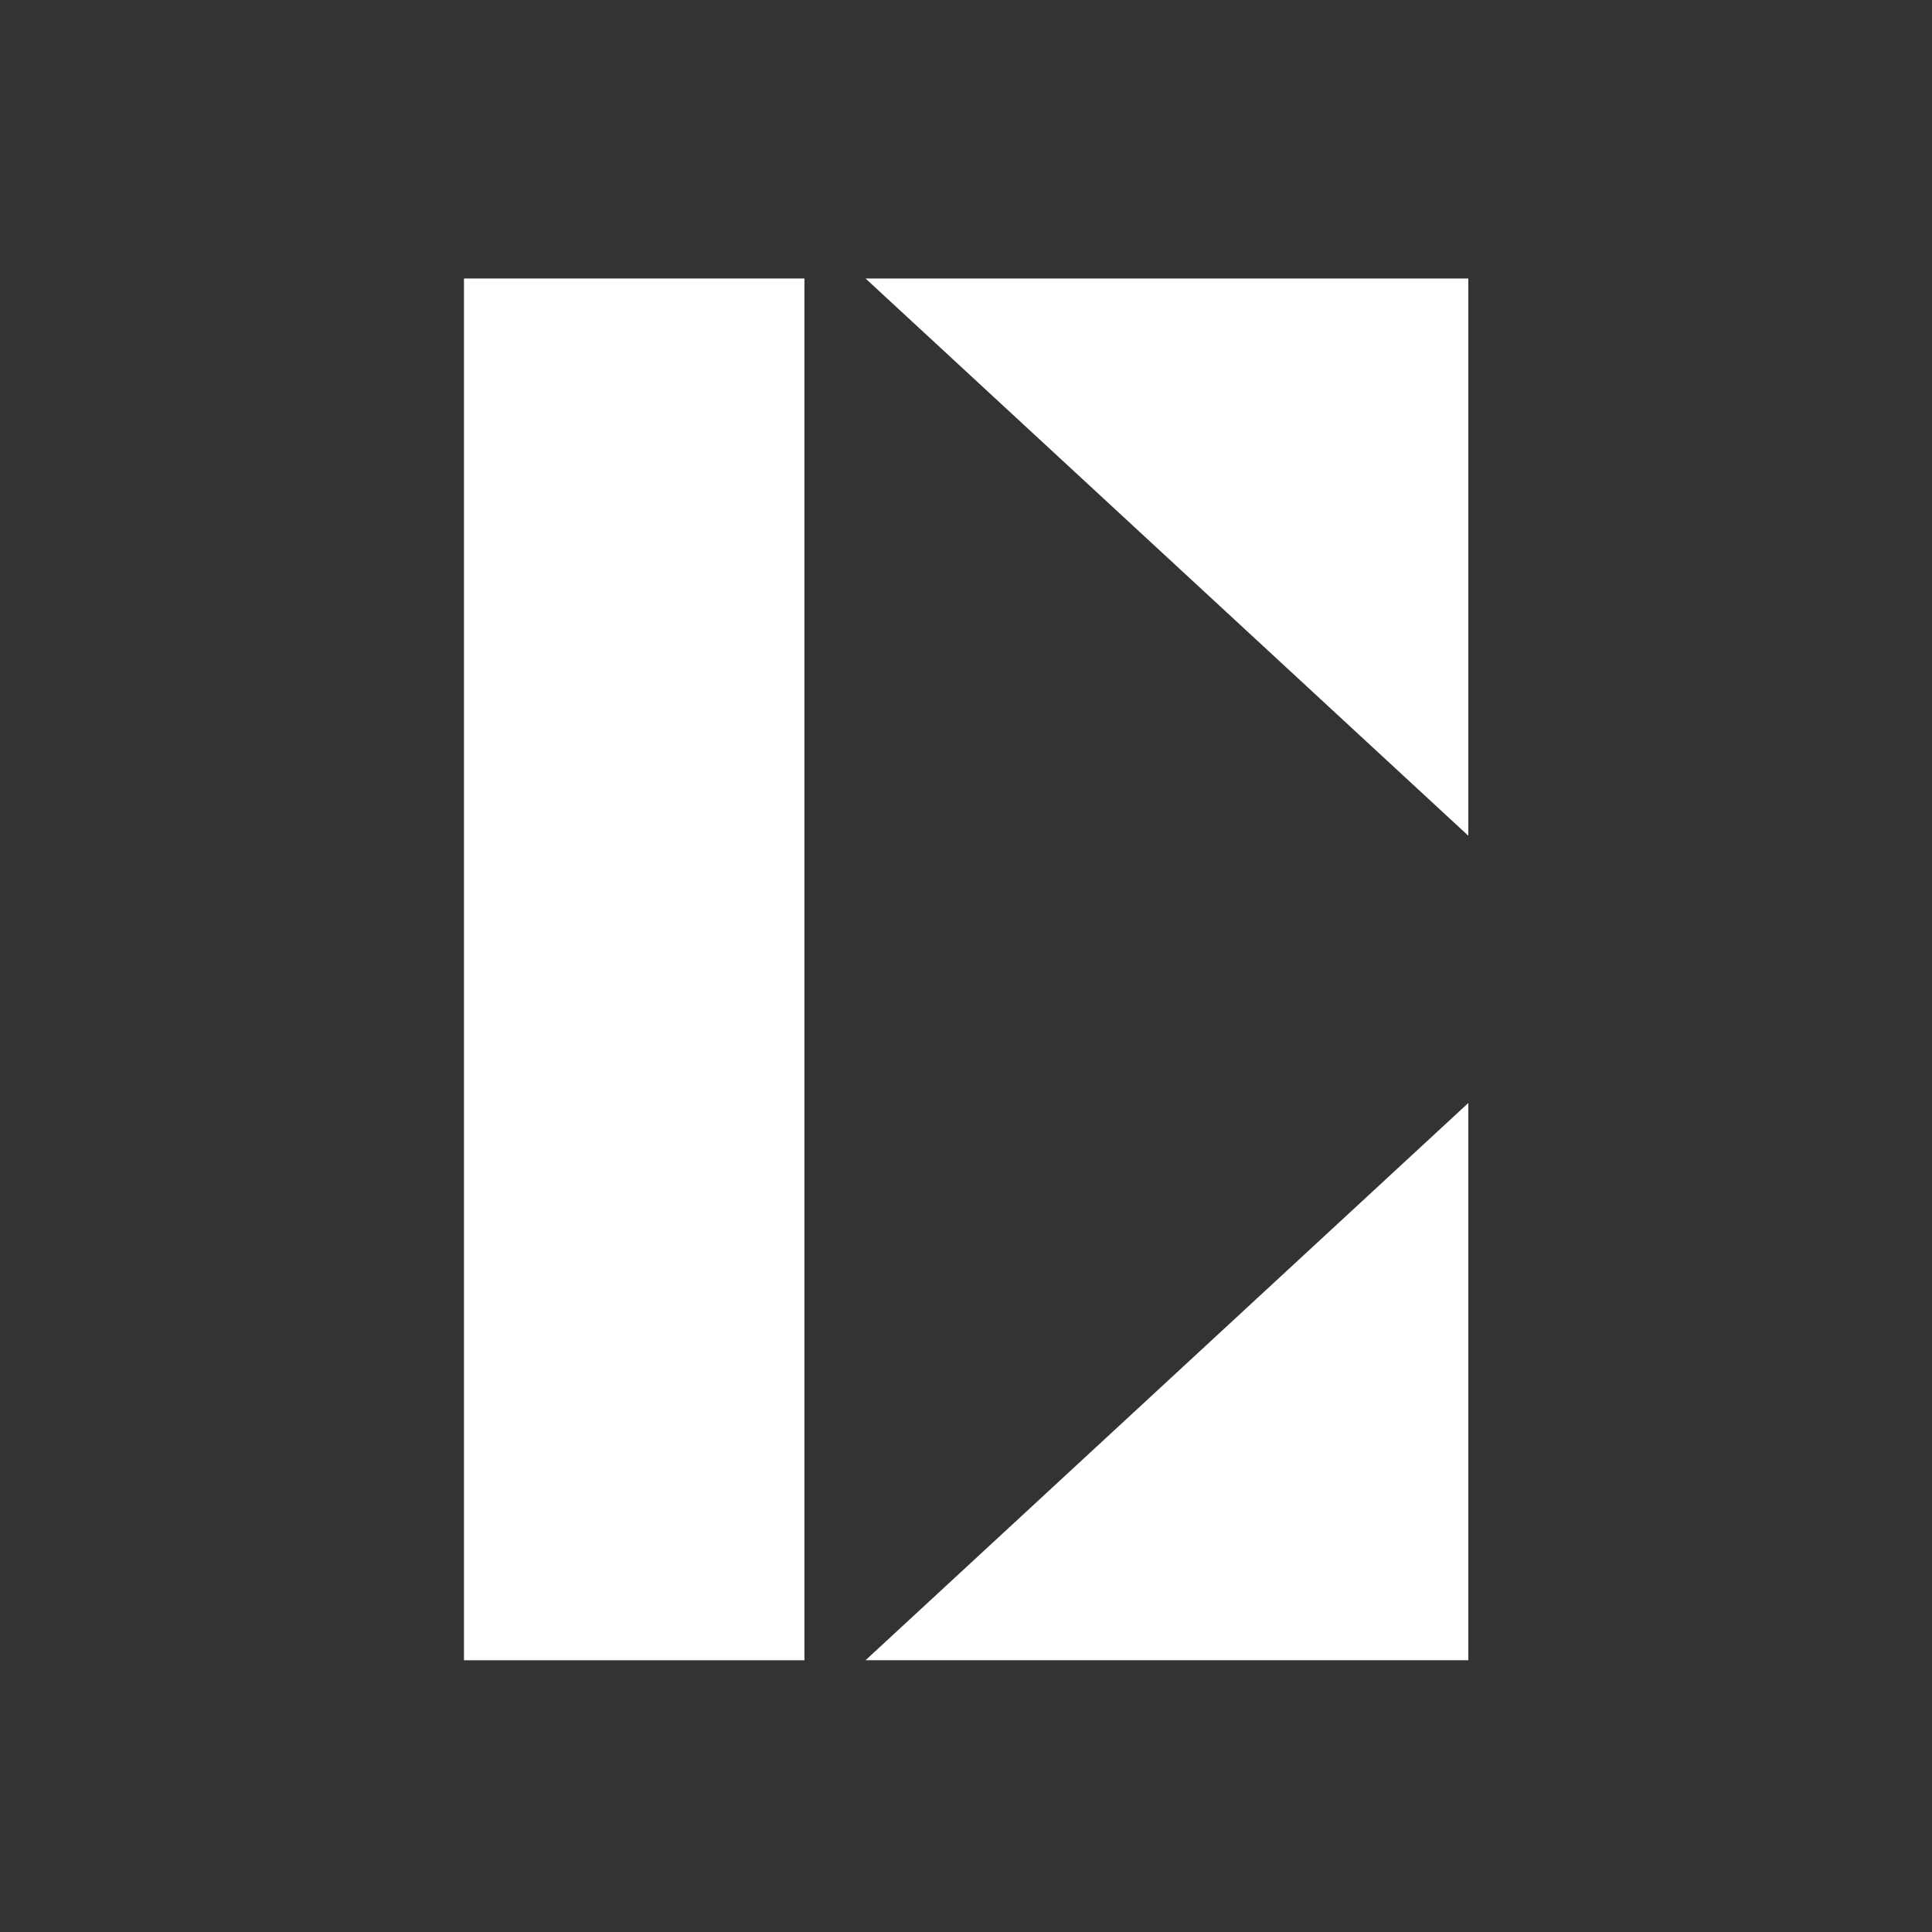
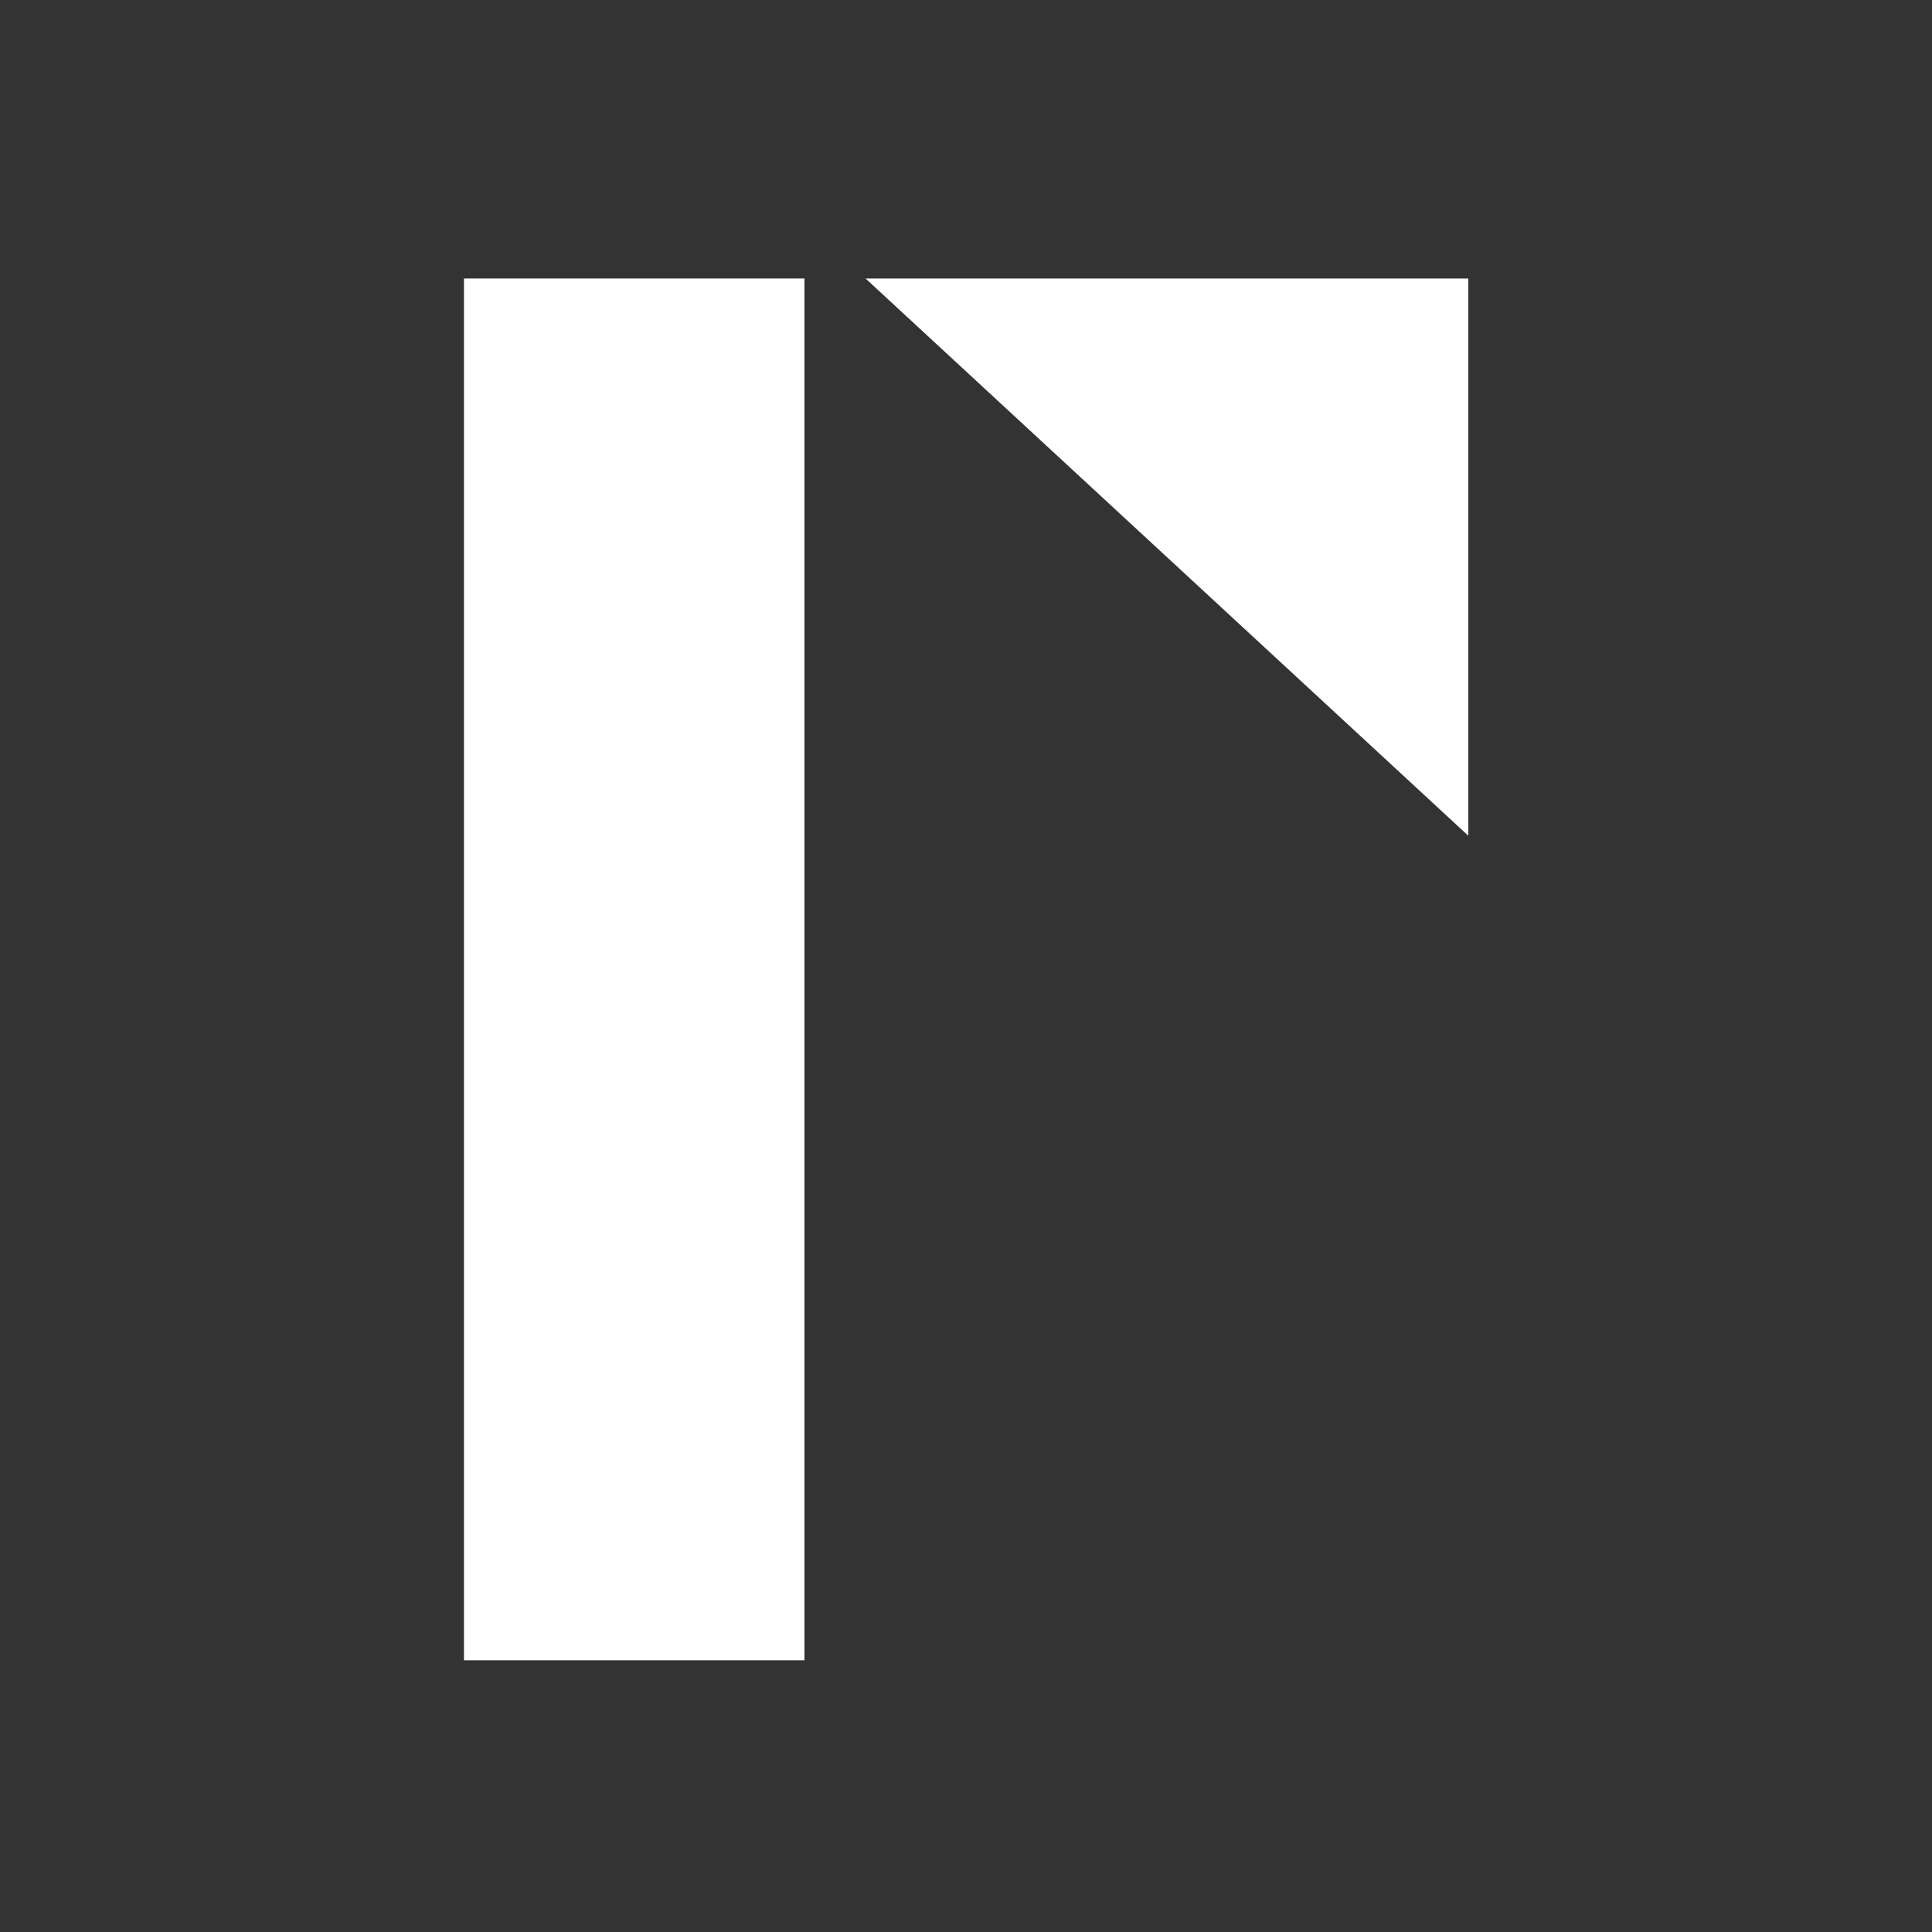
<svg xmlns="http://www.w3.org/2000/svg" width="250" height="250" viewBox="0 0 250 250" fill="none">
  <rect x="0" y="0" width="250" height="250" fill="#333333" stroke="none" />
  <path d="M104.094 214.838H60.039V36.039H104.094V125.439V214.838Z" fill="white" />
-   <path d="M190 142.727V214.832H112.003L190 142.727Z" fill="white" />
-   <path d="M190 108.145V36.039H112.003L190 108.145Z" fill="white" />
+   <path d="M190 108.145V36.039H112.003Z" fill="white" />
</svg>